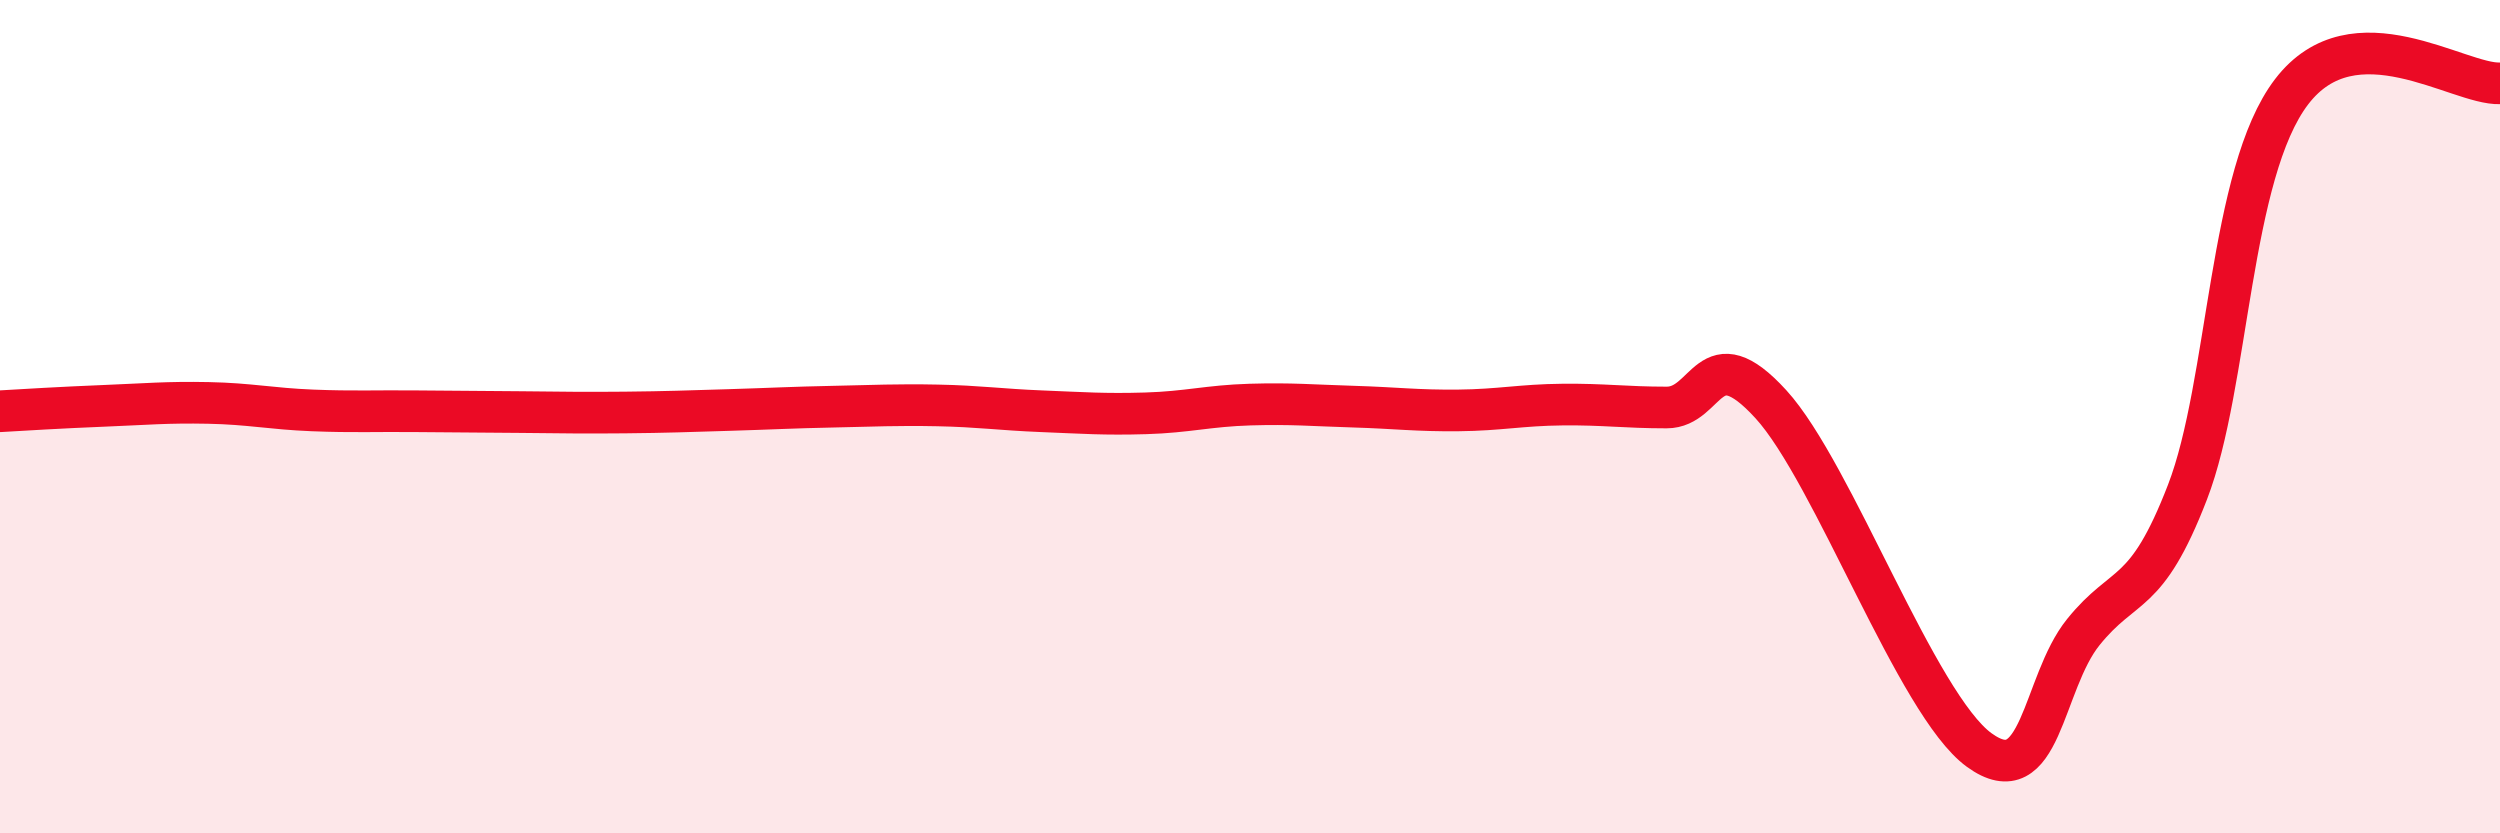
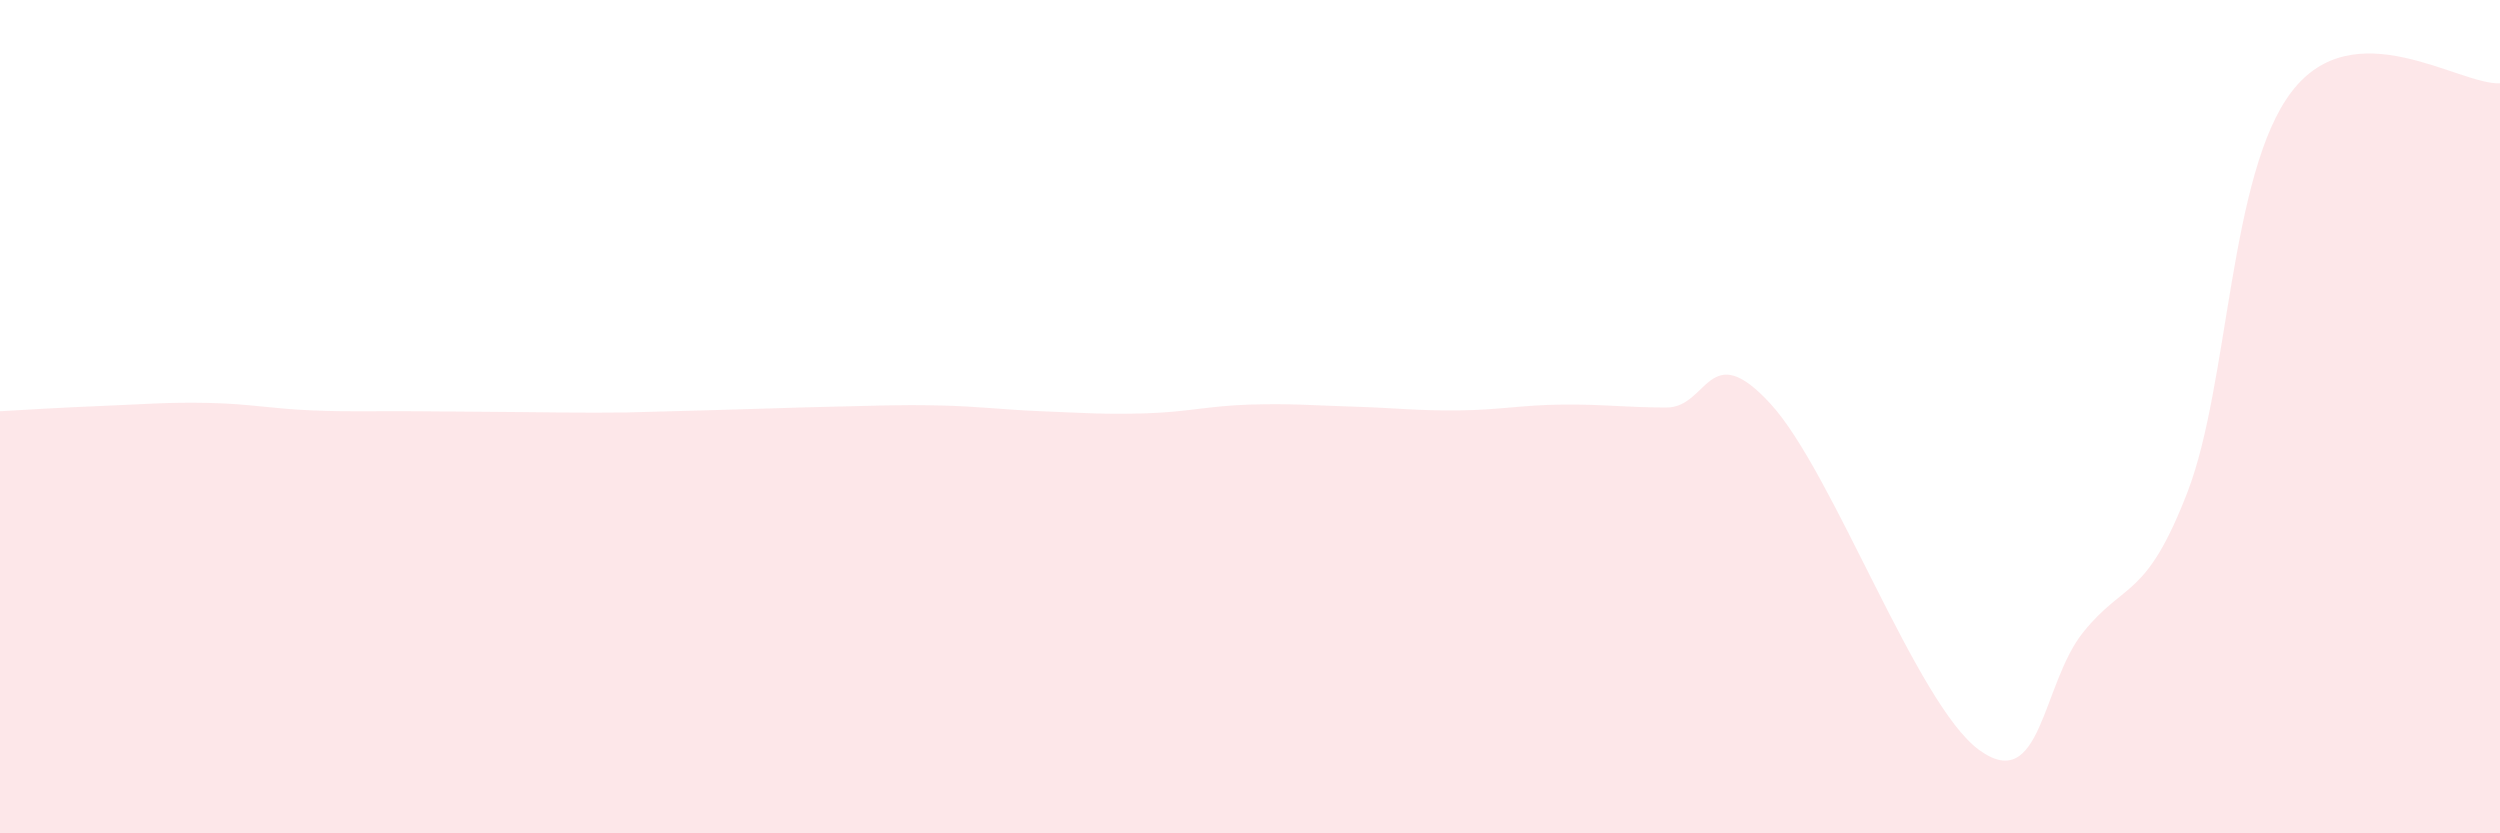
<svg xmlns="http://www.w3.org/2000/svg" width="60" height="20" viewBox="0 0 60 20">
-   <path d="M 0,9.87 C 0.5,9.84 1.5,9.78 2.5,9.74 C 3.5,9.7 4,9.65 5,9.67 C 6,9.69 6.5,9.81 7.5,9.85 C 8.5,9.89 9,9.86 10,9.87 C 11,9.88 11.5,9.88 12.5,9.89 C 13.5,9.9 14,9.91 15,9.9 C 16,9.89 16.5,9.87 17.5,9.84 C 18.5,9.81 19,9.78 20,9.76 C 21,9.74 21.5,9.71 22.5,9.73 C 23.5,9.75 24,9.83 25,9.87 C 26,9.91 26.5,9.95 27.5,9.92 C 28.5,9.89 29,9.74 30,9.71 C 31,9.68 31.5,9.73 32.5,9.76 C 33.5,9.79 34,9.86 35,9.85 C 36,9.84 36.5,9.72 37.5,9.71 C 38.5,9.7 39,9.78 40,9.78 C 41,9.78 41,8.06 42.5,9.7 C 44,11.34 46,16.91 47.5,18 C 49,19.09 49,16.41 50,15.17 C 51,13.93 51.5,14.4 52.5,11.81 C 53.5,9.22 53.5,4.16 55,2.2 C 56.5,0.24 59,2.04 60,2L60 20L0 20Z" fill="#EB0A25" opacity="0.1" stroke-linecap="round" stroke-linejoin="round" />
-   <path d="M 0,9.87 C 0.5,9.84 1.5,9.78 2.5,9.74 C 3.5,9.7 4,9.65 5,9.67 C 6,9.69 6.5,9.81 7.5,9.85 C 8.5,9.89 9,9.86 10,9.87 C 11,9.88 11.5,9.88 12.5,9.89 C 13.5,9.9 14,9.91 15,9.9 C 16,9.89 16.5,9.87 17.5,9.84 C 18.5,9.81 19,9.78 20,9.76 C 21,9.74 21.5,9.71 22.5,9.73 C 23.5,9.75 24,9.83 25,9.87 C 26,9.91 26.5,9.95 27.5,9.92 C 28.5,9.89 29,9.74 30,9.71 C 31,9.68 31.5,9.73 32.5,9.76 C 33.5,9.79 34,9.86 35,9.85 C 36,9.84 36.5,9.72 37.5,9.71 C 38.5,9.7 39,9.78 40,9.78 C 41,9.78 41,8.06 42.5,9.7 C 44,11.34 46,16.91 47.5,18 C 49,19.09 49,16.41 50,15.17 C 51,13.93 51.5,14.4 52.5,11.81 C 53.5,9.22 53.5,4.16 55,2.2 C 56.5,0.24 59,2.04 60,2" stroke="#EB0A25" stroke-width="1" fill="none" stroke-linecap="round" stroke-linejoin="round" />
+   <path d="M 0,9.87 C 0.5,9.84 1.5,9.78 2.5,9.74 C 3.5,9.7 4,9.65 5,9.67 C 6,9.69 6.5,9.81 7.5,9.85 C 8.5,9.89 9,9.86 10,9.87 C 11,9.88 11.5,9.88 12.5,9.89 C 13.5,9.9 14,9.91 15,9.9 C 18.5,9.81 19,9.78 20,9.76 C 21,9.74 21.5,9.71 22.5,9.73 C 23.5,9.75 24,9.83 25,9.87 C 26,9.91 26.5,9.95 27.5,9.92 C 28.5,9.89 29,9.74 30,9.71 C 31,9.68 31.5,9.73 32.5,9.76 C 33.5,9.79 34,9.86 35,9.85 C 36,9.84 36.5,9.72 37.5,9.71 C 38.5,9.7 39,9.78 40,9.78 C 41,9.78 41,8.06 42.5,9.7 C 44,11.34 46,16.91 47.5,18 C 49,19.09 49,16.41 50,15.17 C 51,13.93 51.5,14.4 52.5,11.81 C 53.5,9.22 53.5,4.16 55,2.2 C 56.5,0.24 59,2.04 60,2L60 20L0 20Z" fill="#EB0A25" opacity="0.1" stroke-linecap="round" stroke-linejoin="round" />
</svg>